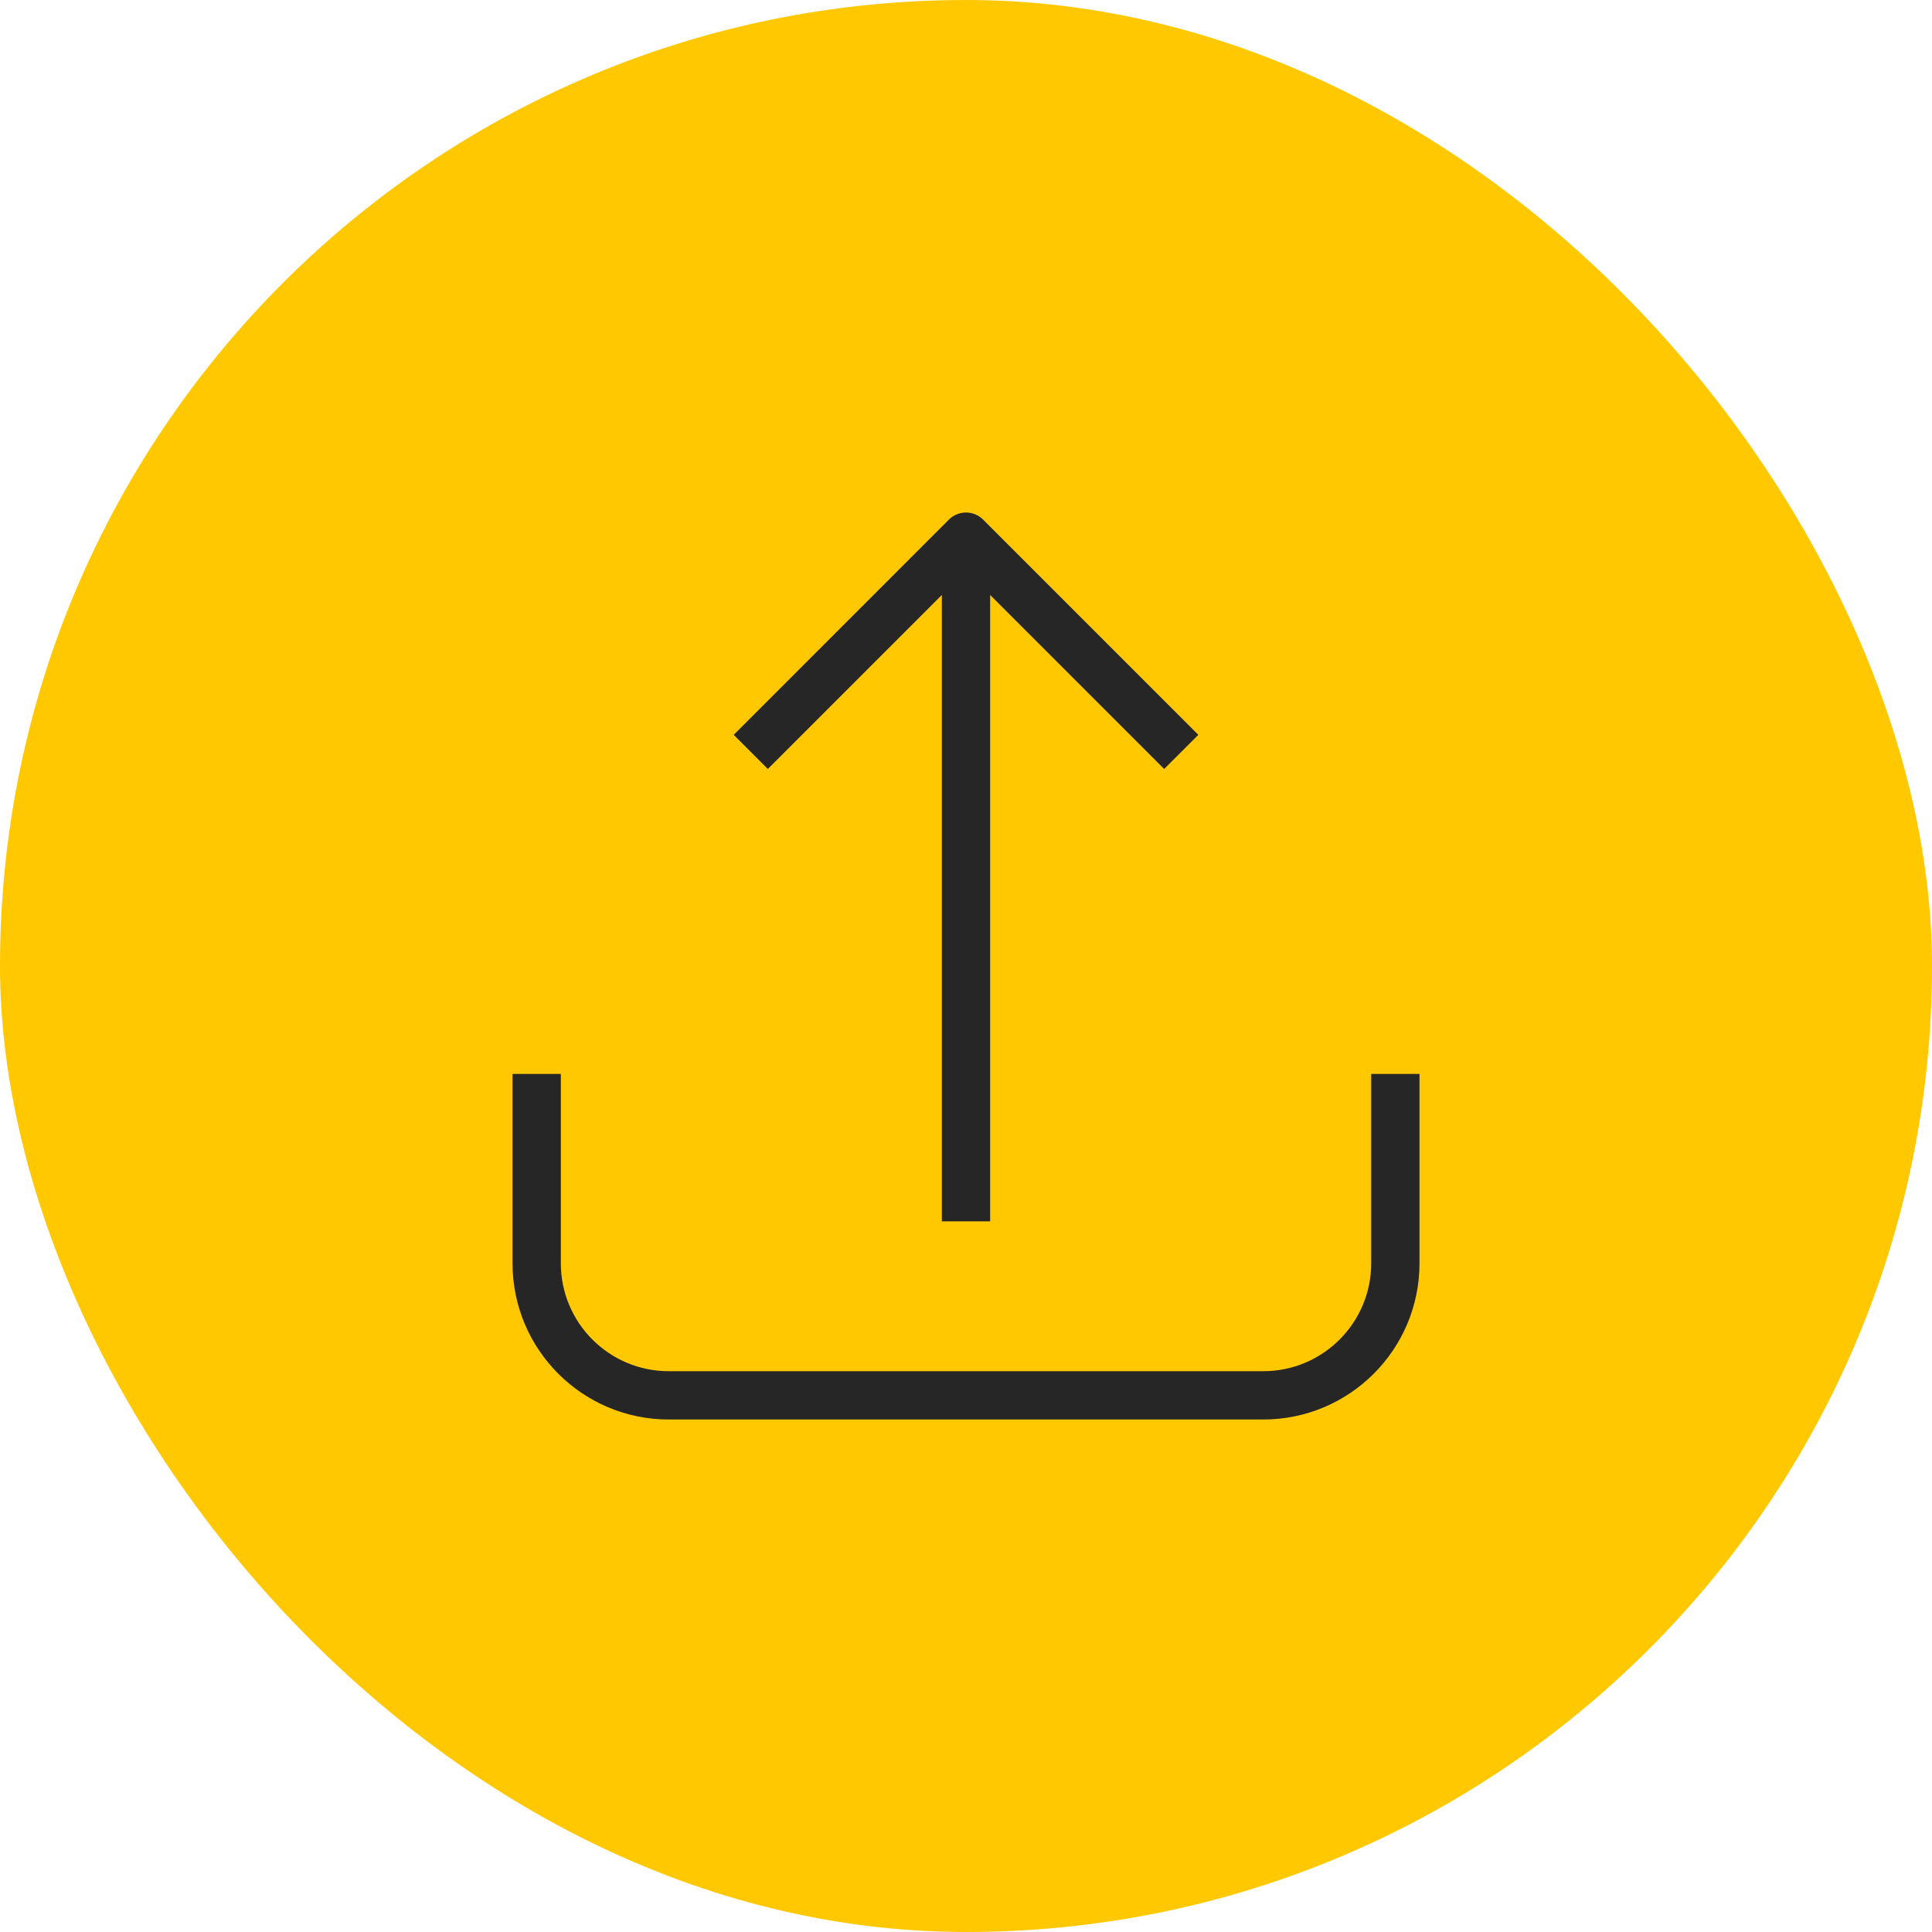
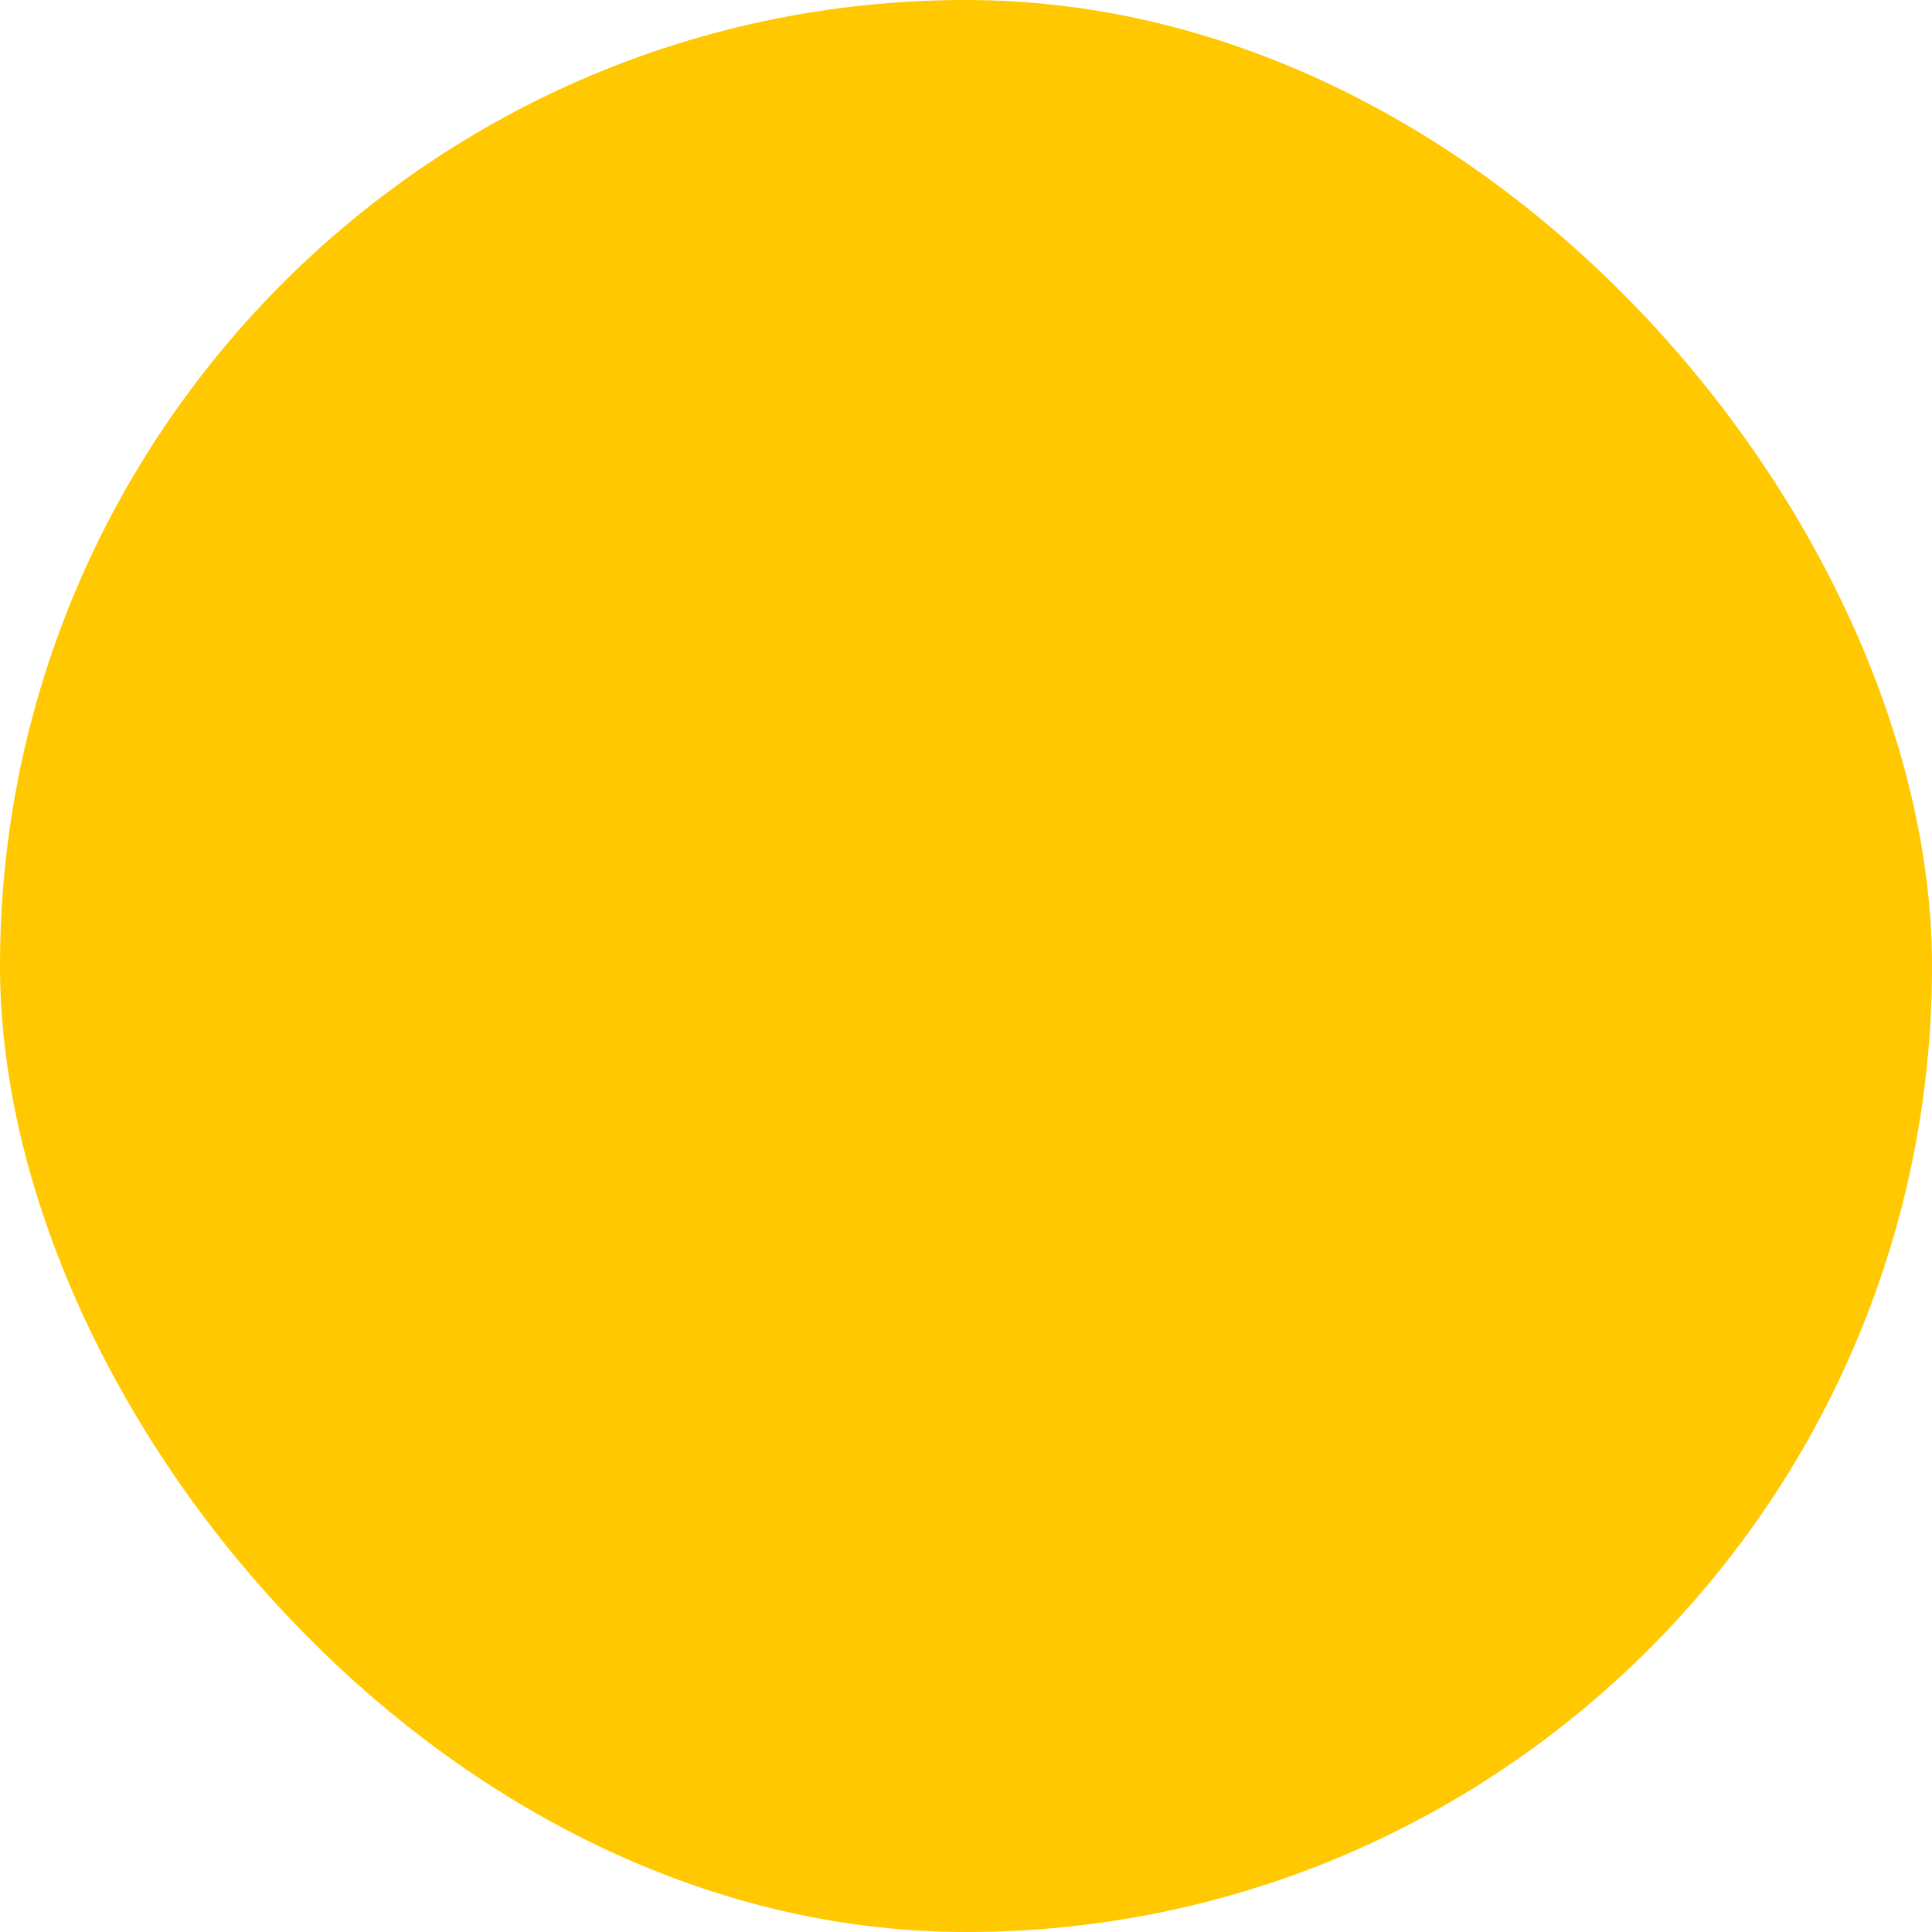
<svg xmlns="http://www.w3.org/2000/svg" width="60" height="60" viewBox="0 0 60 60" fill="none">
  <rect width="60" height="60" rx="30" fill="#FFC800" />
-   <path d="M15.917 39.231V33.352H17.417V39.231C17.417 41.083 18.918 42.584 20.769 42.584H39.231C41.082 42.584 42.584 41.082 42.584 39.231V33.352H44.084V39.231C44.084 41.911 41.911 44.084 39.231 44.084H20.769C18.089 44.084 15.917 41.911 15.917 39.231ZM29.25 18.477L23.846 23.881L22.786 22.821L29.469 16.136C29.762 15.844 30.237 15.844 30.53 16.136L37.215 22.821L36.154 23.881L30.75 18.477V37.929H29.25V18.477Z" fill="#262626" />
</svg>